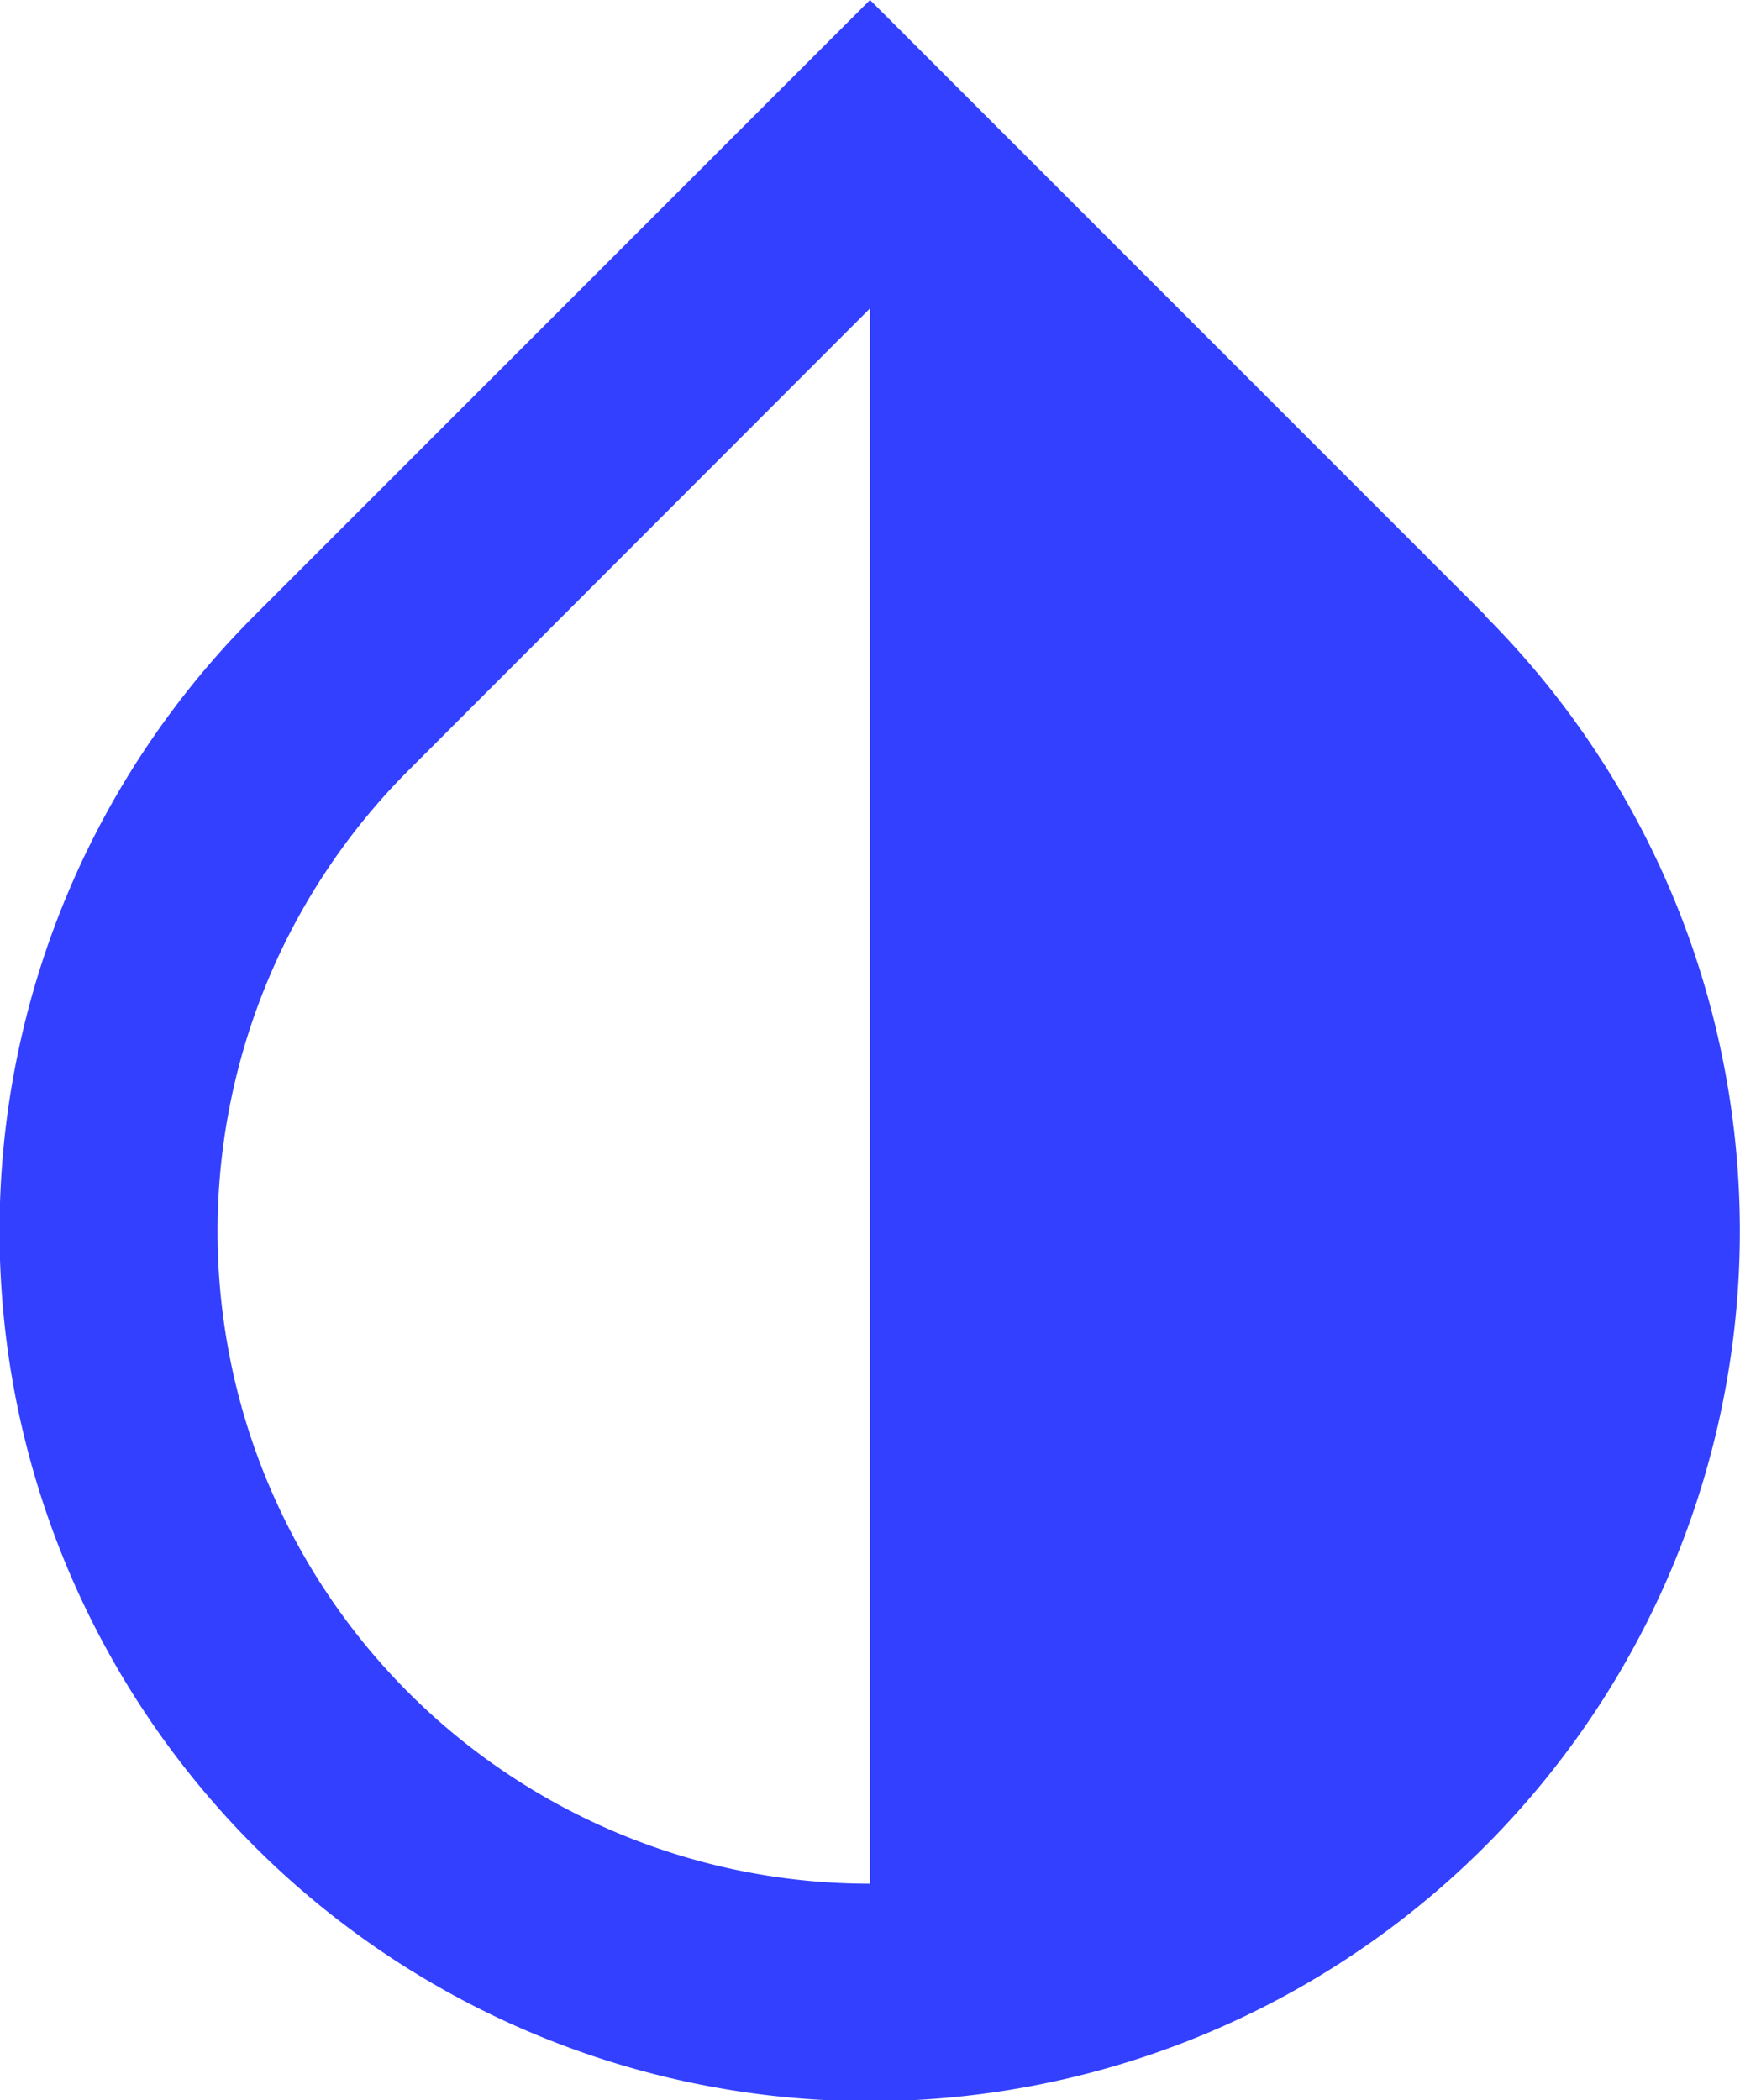
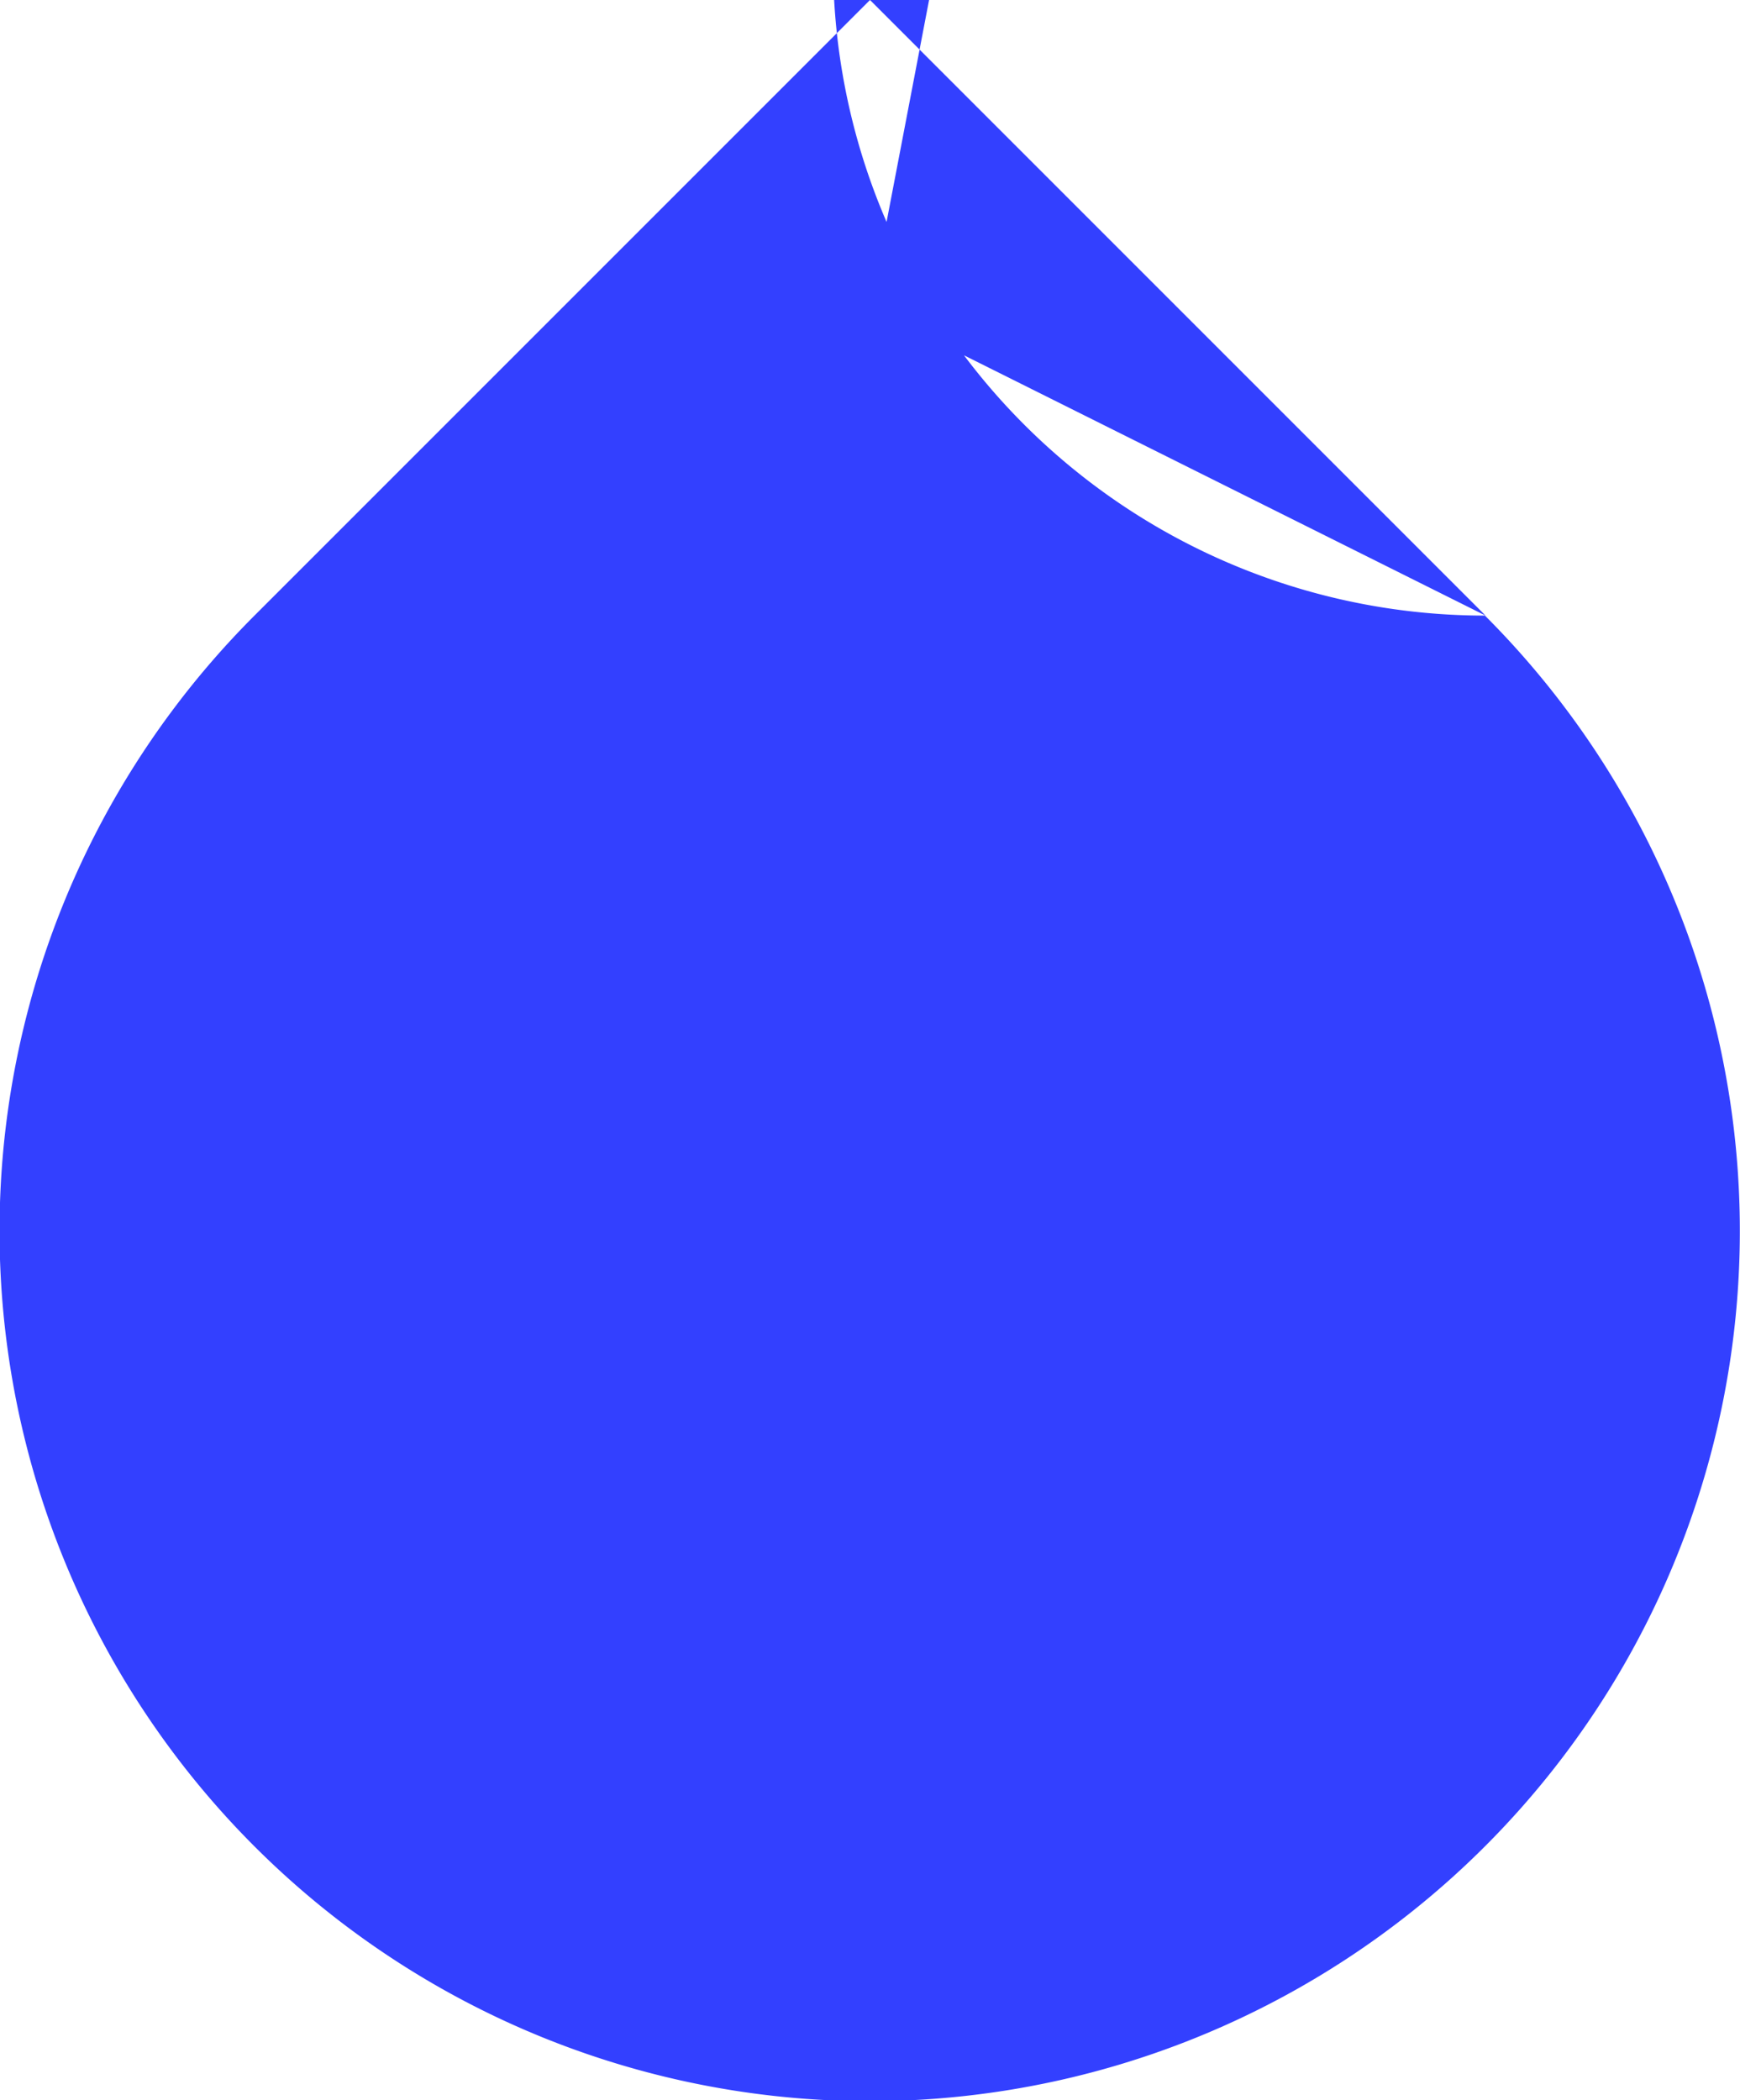
<svg xmlns="http://www.w3.org/2000/svg" width="11.454" height="13.824" viewBox="0 0 11.454 13.824">
-   <path fill="#3340ff" d="M9.779 4.052 5.727 0 1.675 4.052a5.728 5.728 0 1 0 8.1 0zm-4.052 8.347a4.293 4.293 0 0 1-3.035-7.331L5.727 2.03z" />
+   <path fill="#3340ff" d="M9.779 4.052 5.727 0 1.675 4.052a5.728 5.728 0 1 0 8.1 0za4.293 4.293 0 0 1-3.035-7.331L5.727 2.03z" />
</svg>